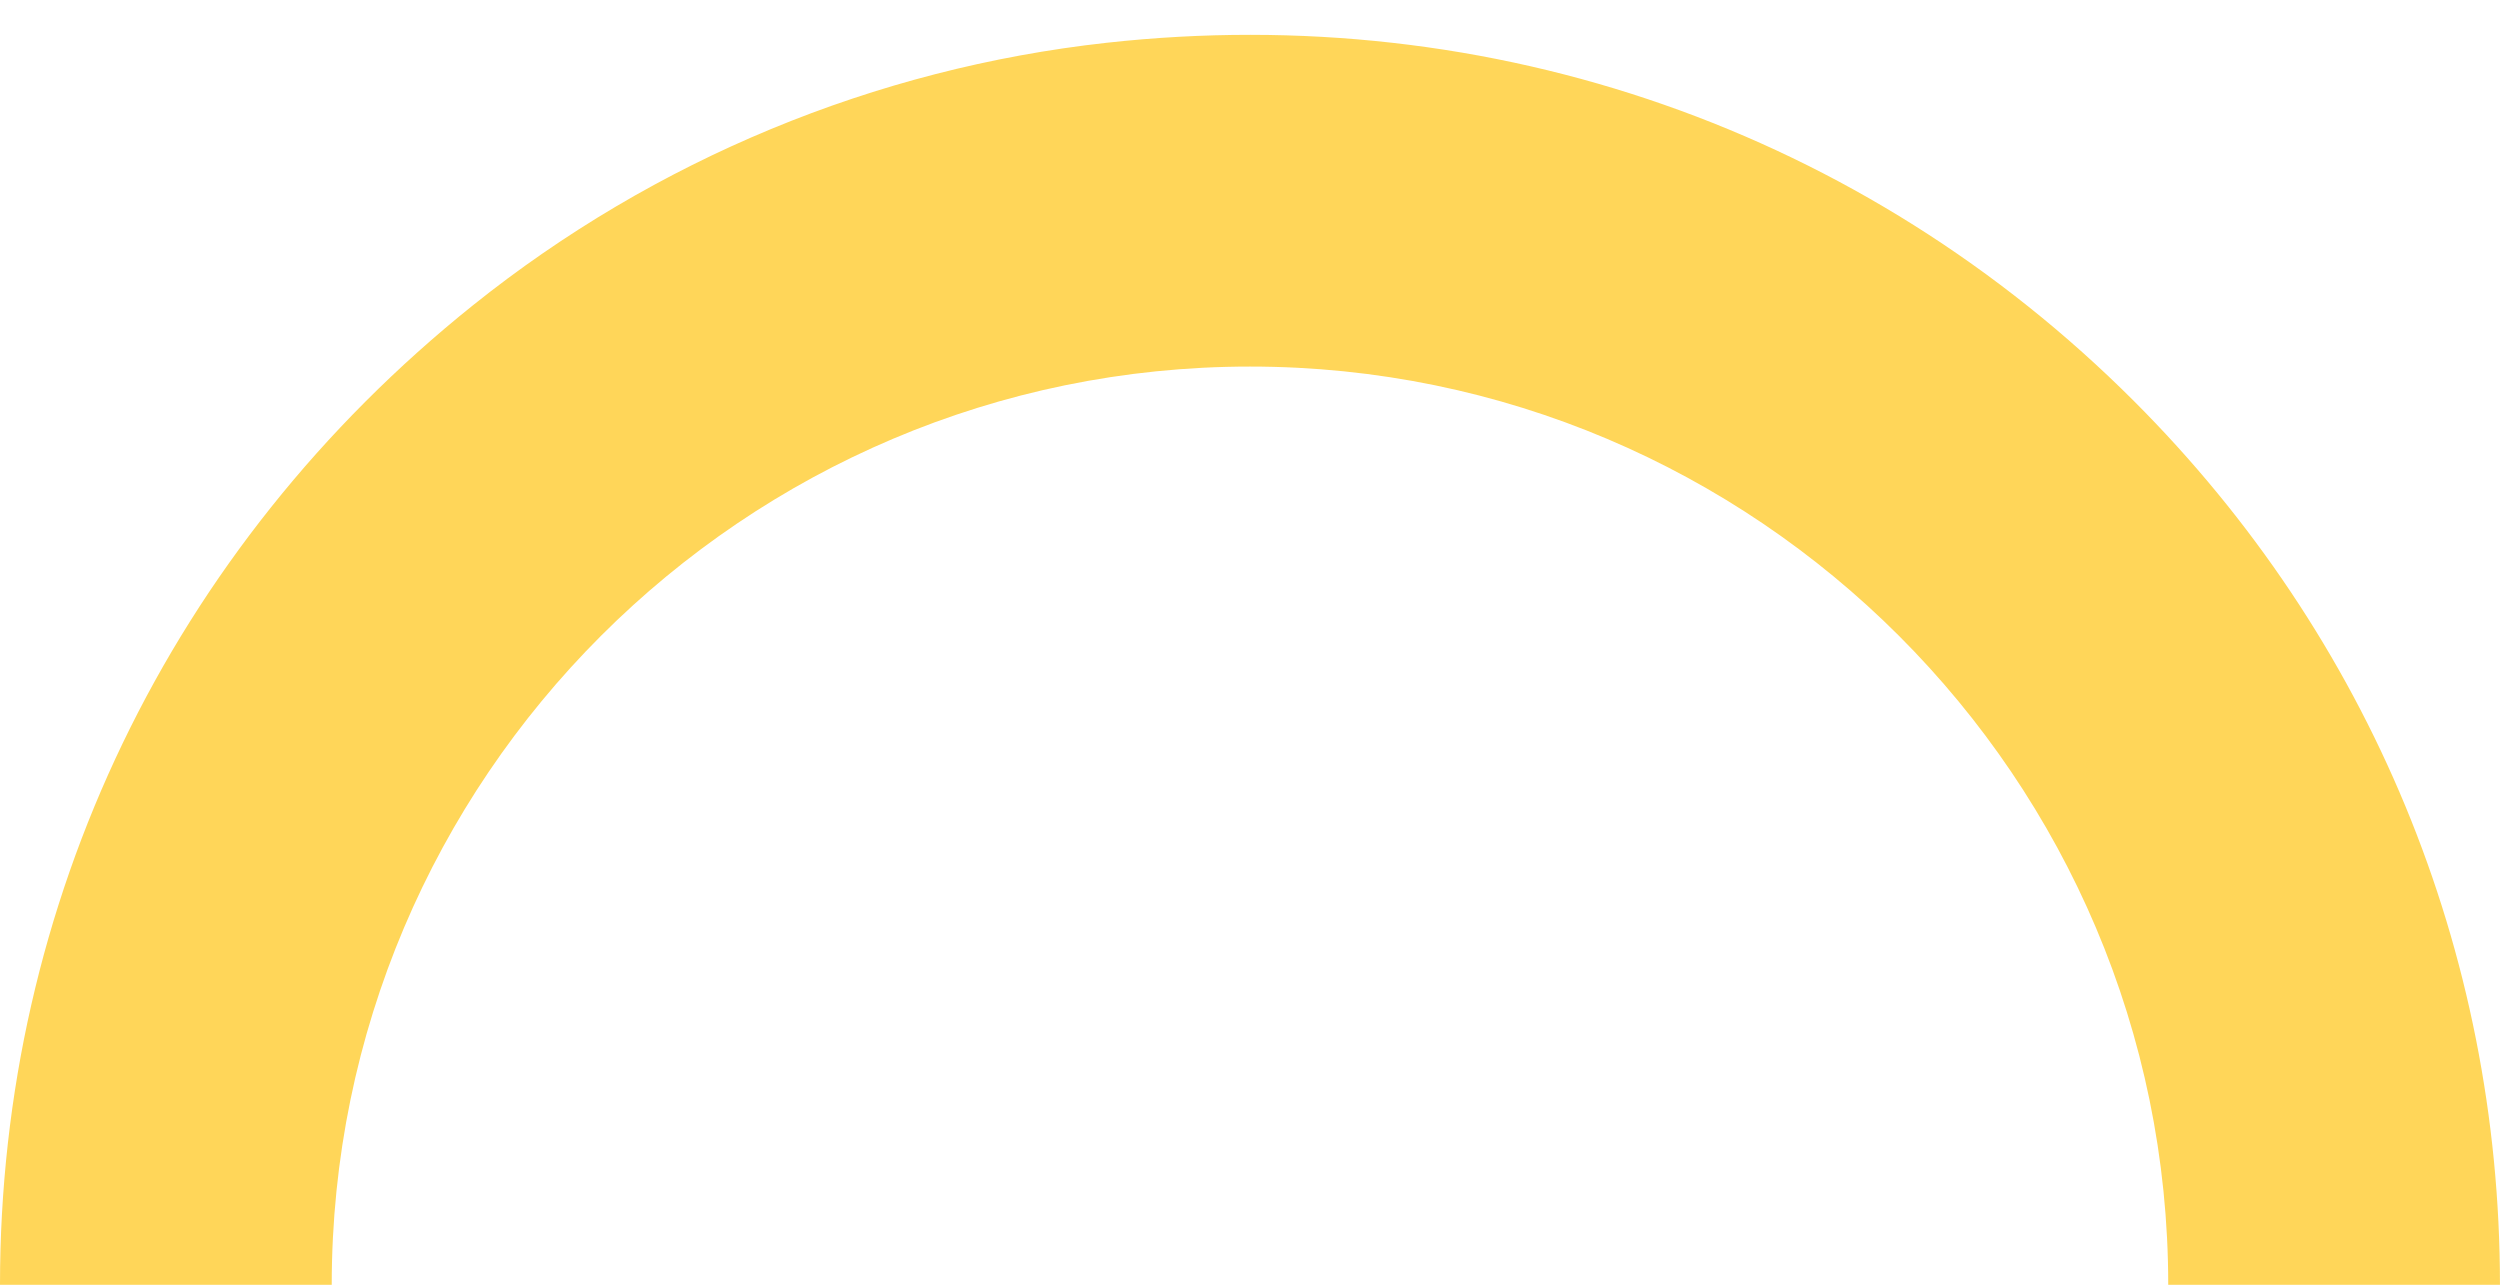
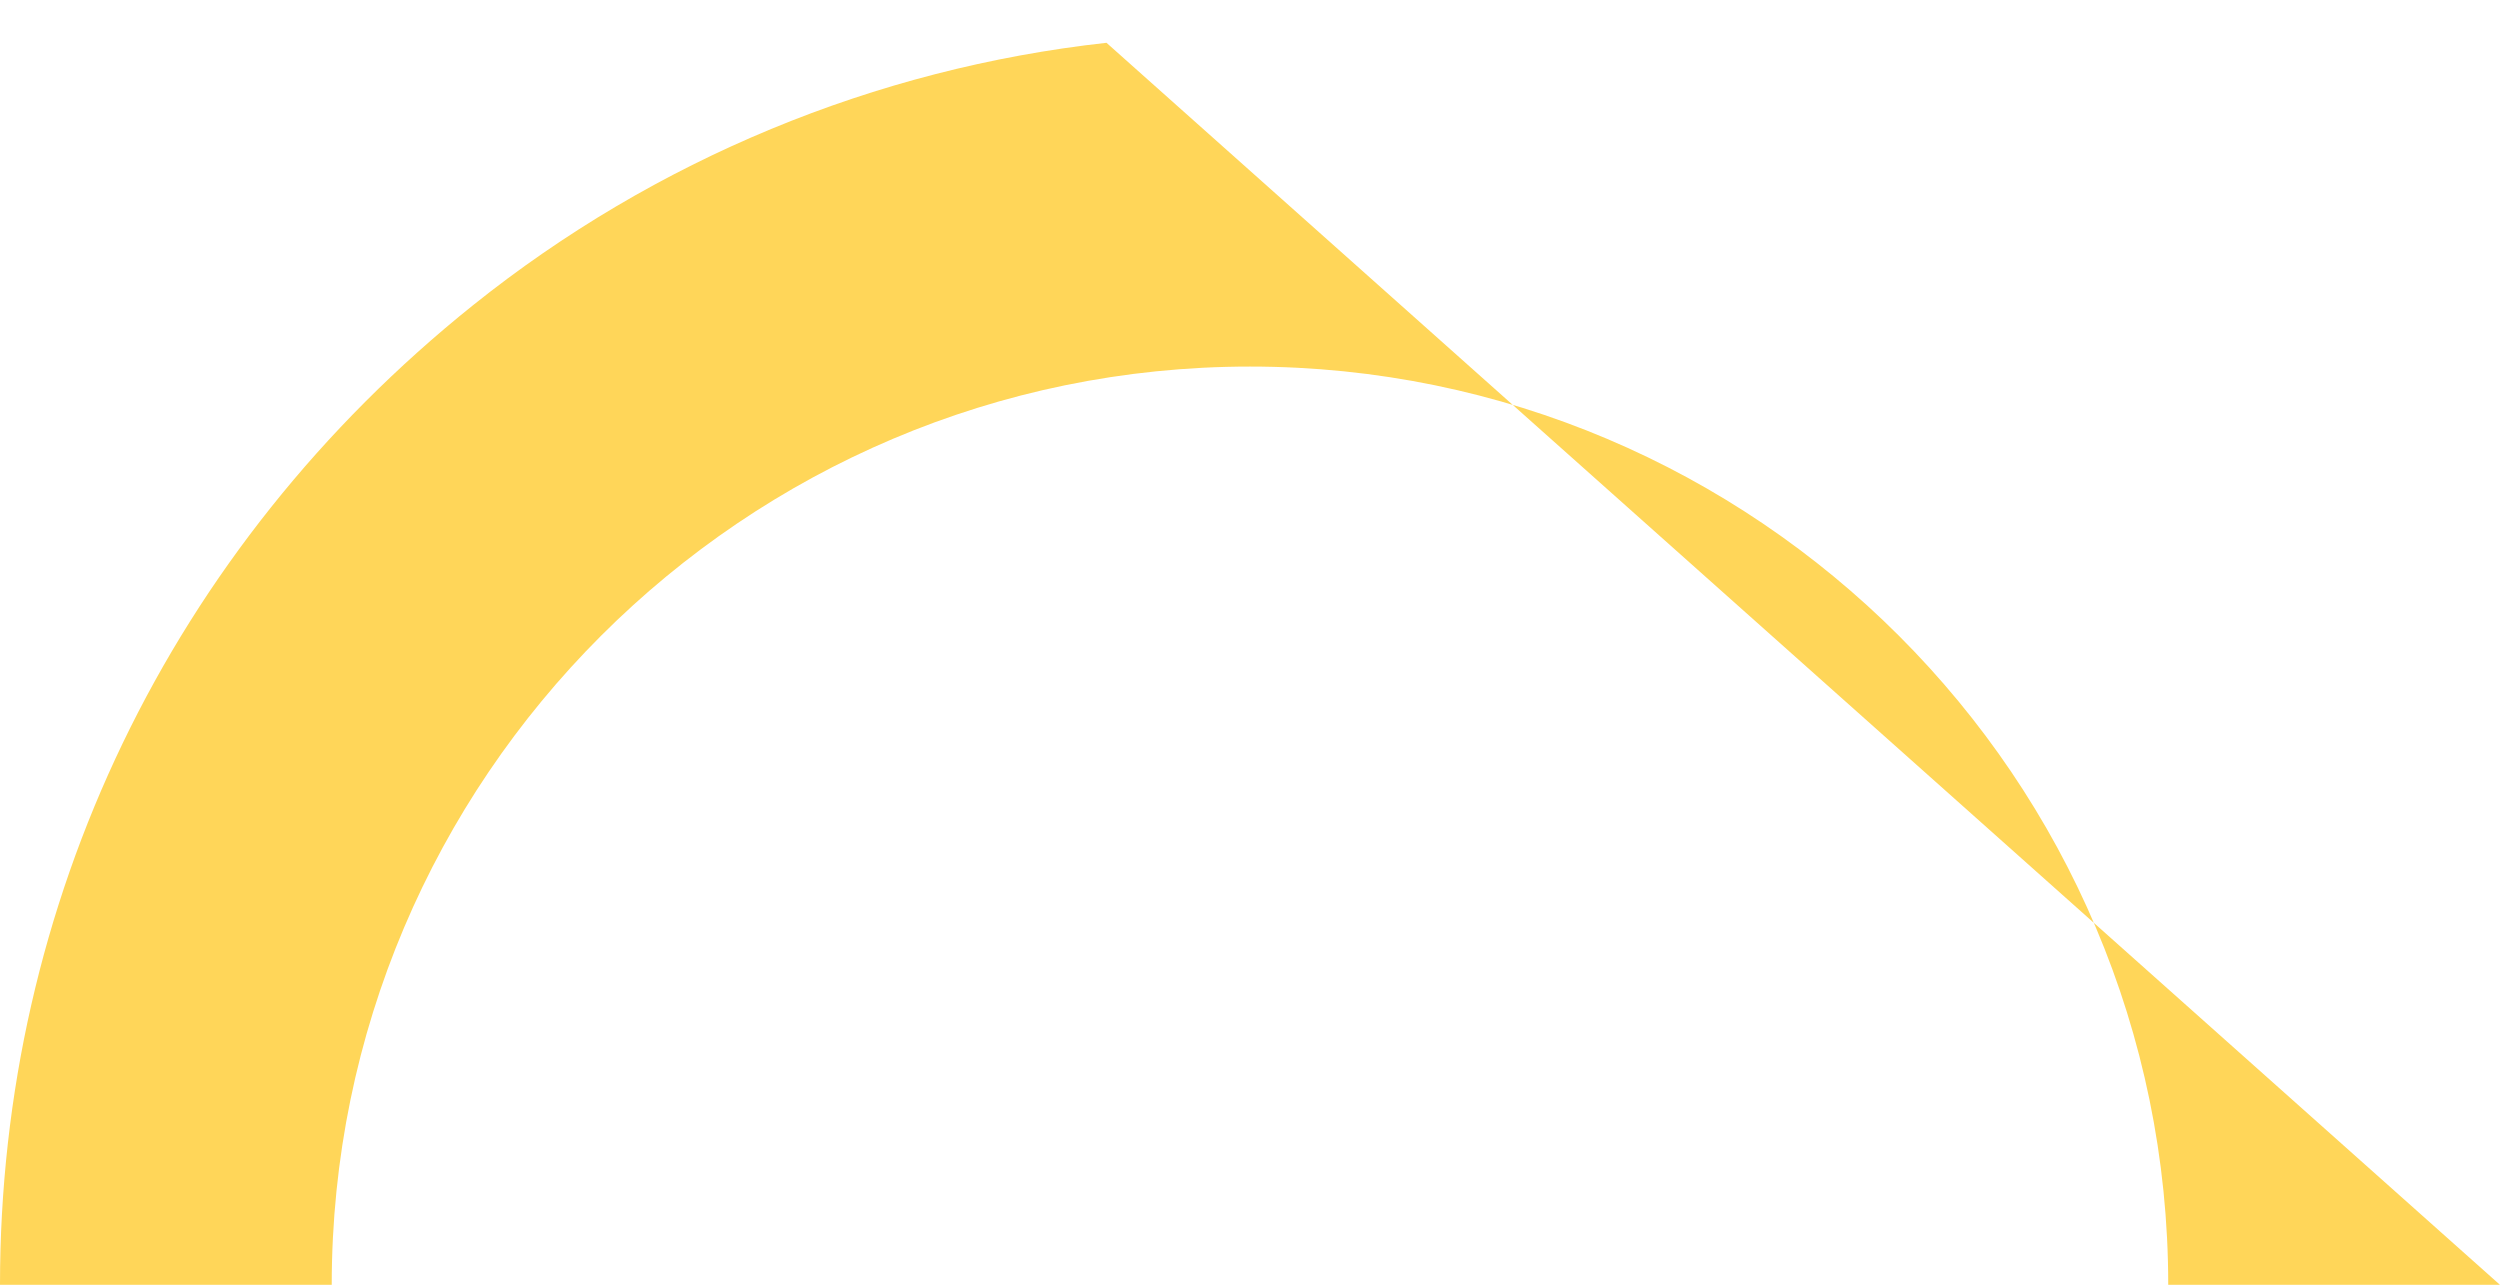
<svg xmlns="http://www.w3.org/2000/svg" data-name="Layer 2" fill="#000000" height="309.9" preserveAspectRatio="xMidYMid meet" version="1" viewBox="0.0 -8.4 602.9 309.9" width="602.9" zoomAndPan="magnify">
  <g data-name="Layer 1" id="change1_1">
-     <path d="m602.89,301.45h-80c0-122.11-99.34-221.45-221.44-221.45s-221.45,99.34-221.45,221.45H0C0,209.5,40.89,123.84,114.06,65.22,157.92,30.1,210.99,8.1,266.84,1.92c93.21-10.32,182.73,21.34,247.76,86.38,56.93,56.94,88.29,132.64,88.29,213.15Z" fill="#ffd659" />
+     <path d="m602.89,301.45h-80c0-122.11-99.34-221.45-221.44-221.45s-221.45,99.34-221.45,221.45H0C0,209.5,40.89,123.84,114.06,65.22,157.92,30.1,210.99,8.1,266.84,1.92Z" fill="#ffd659" />
  </g>
</svg>